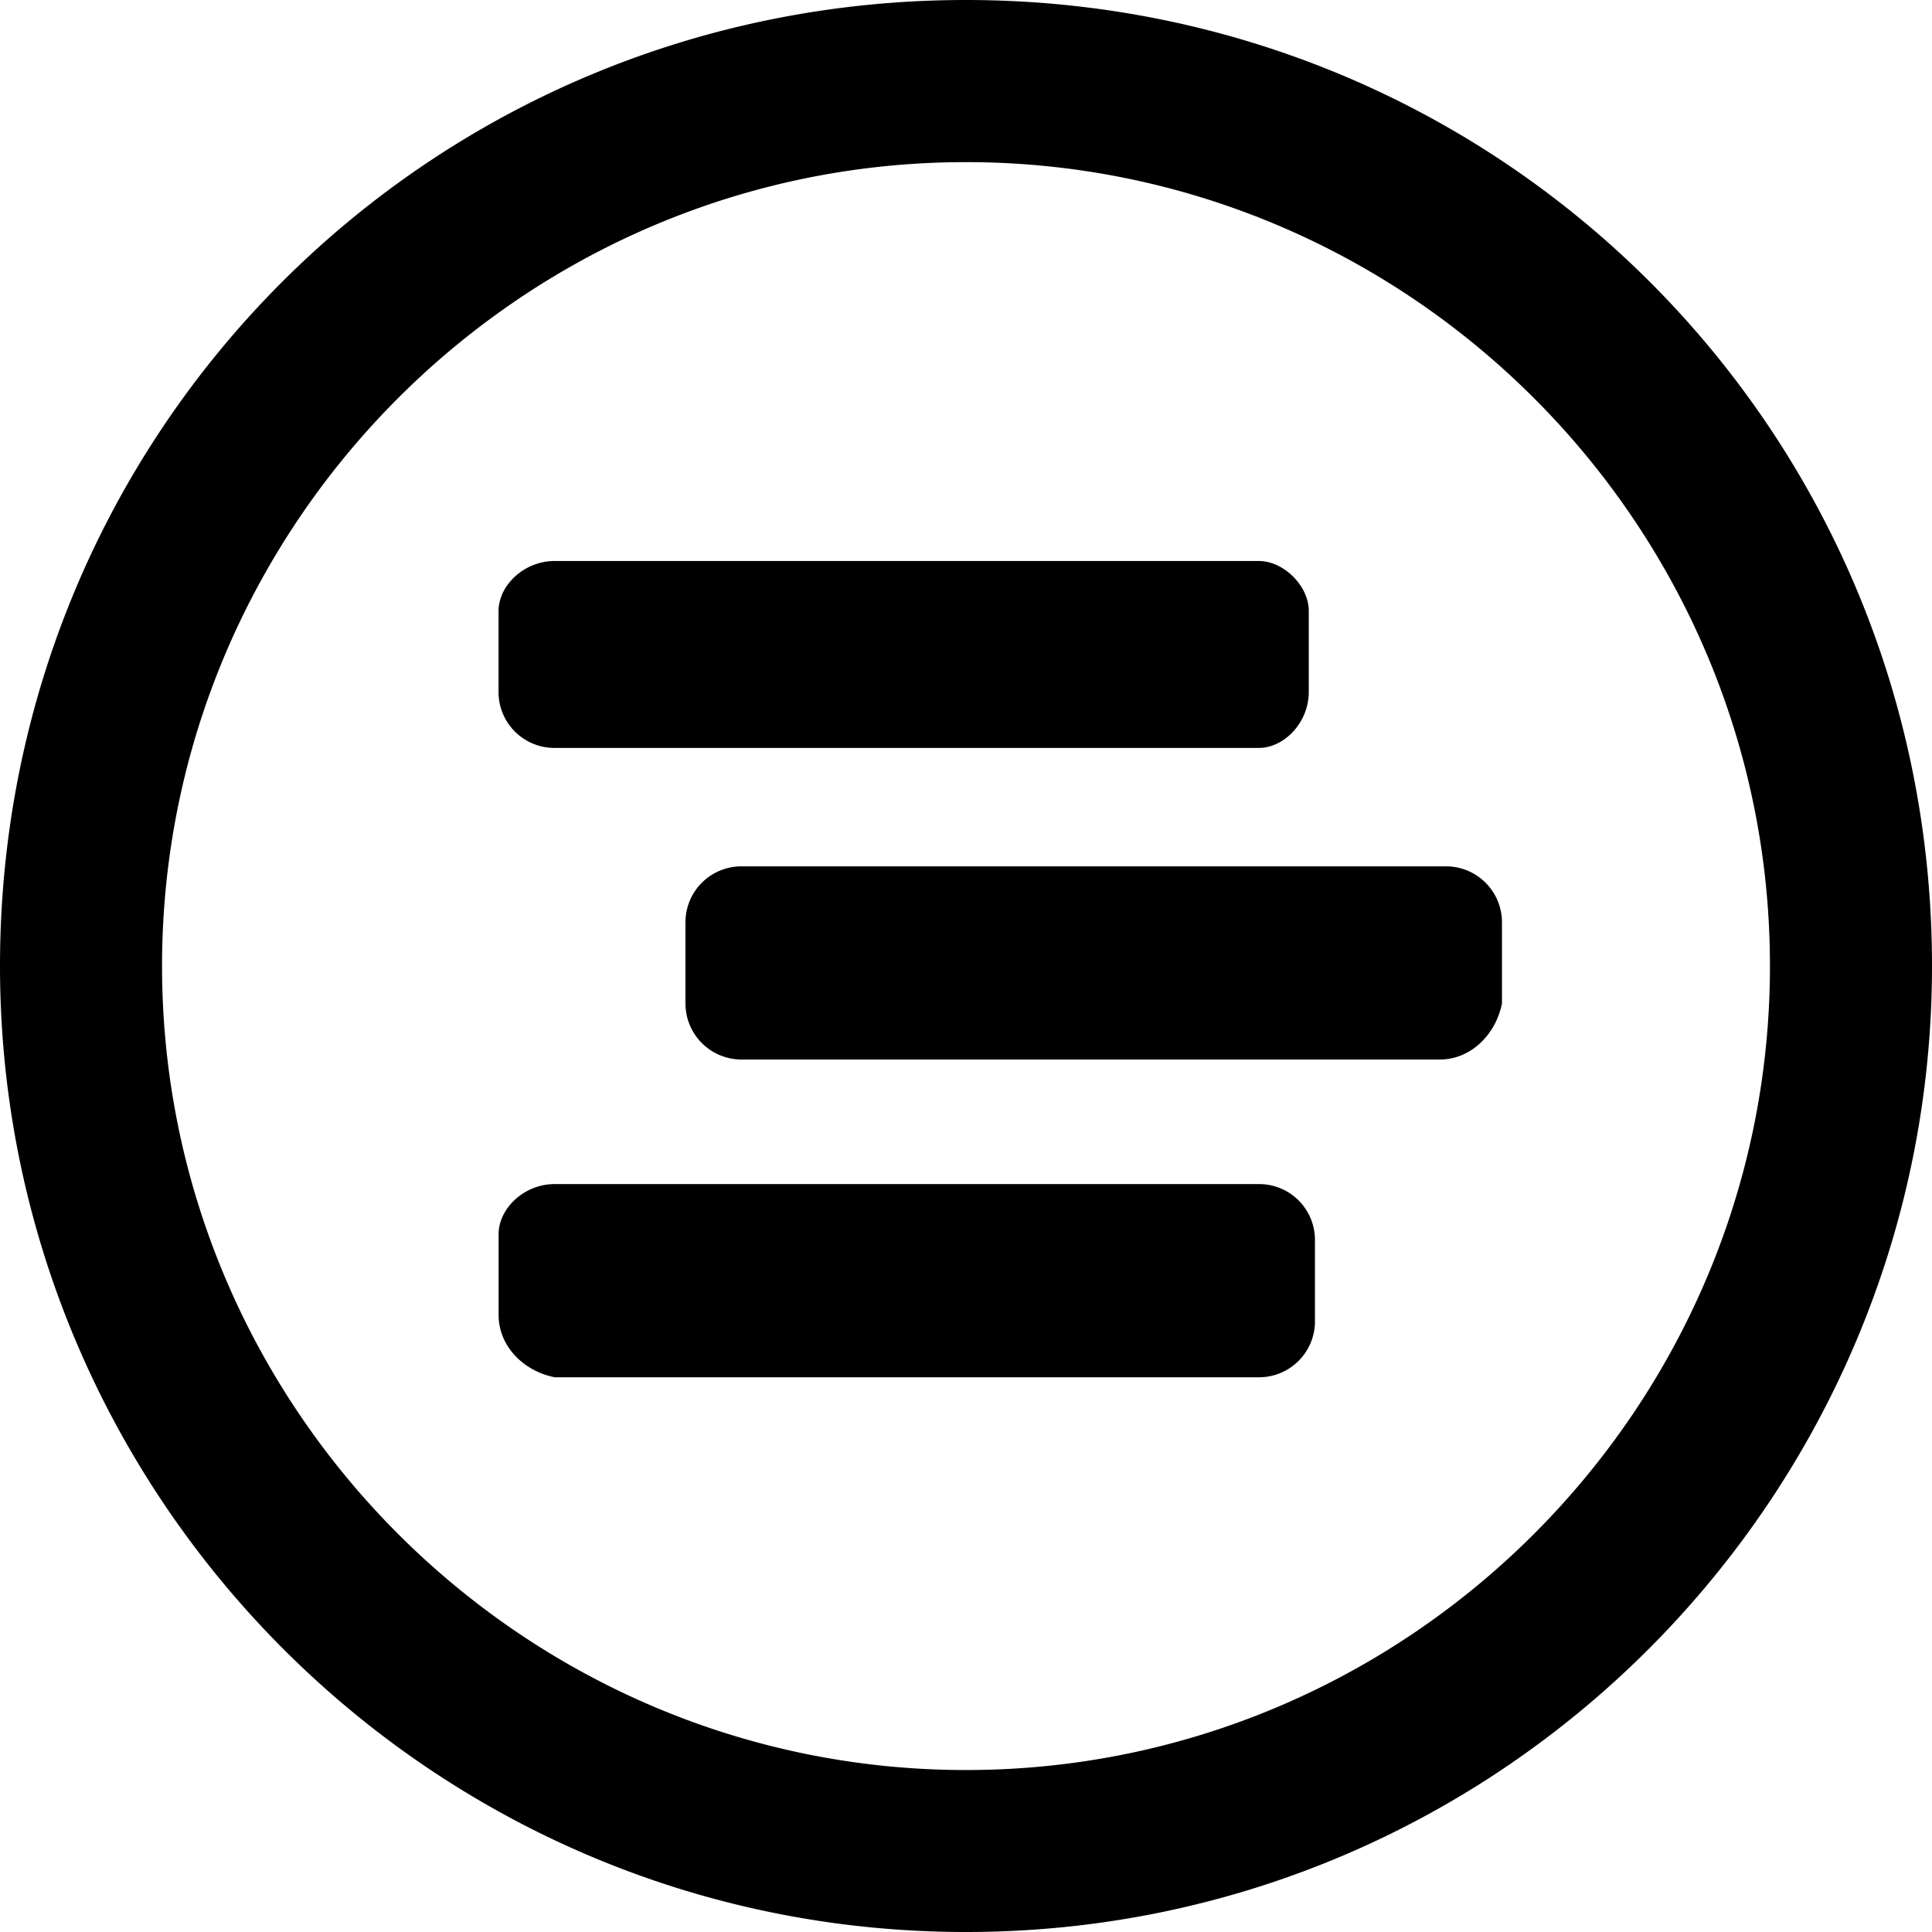
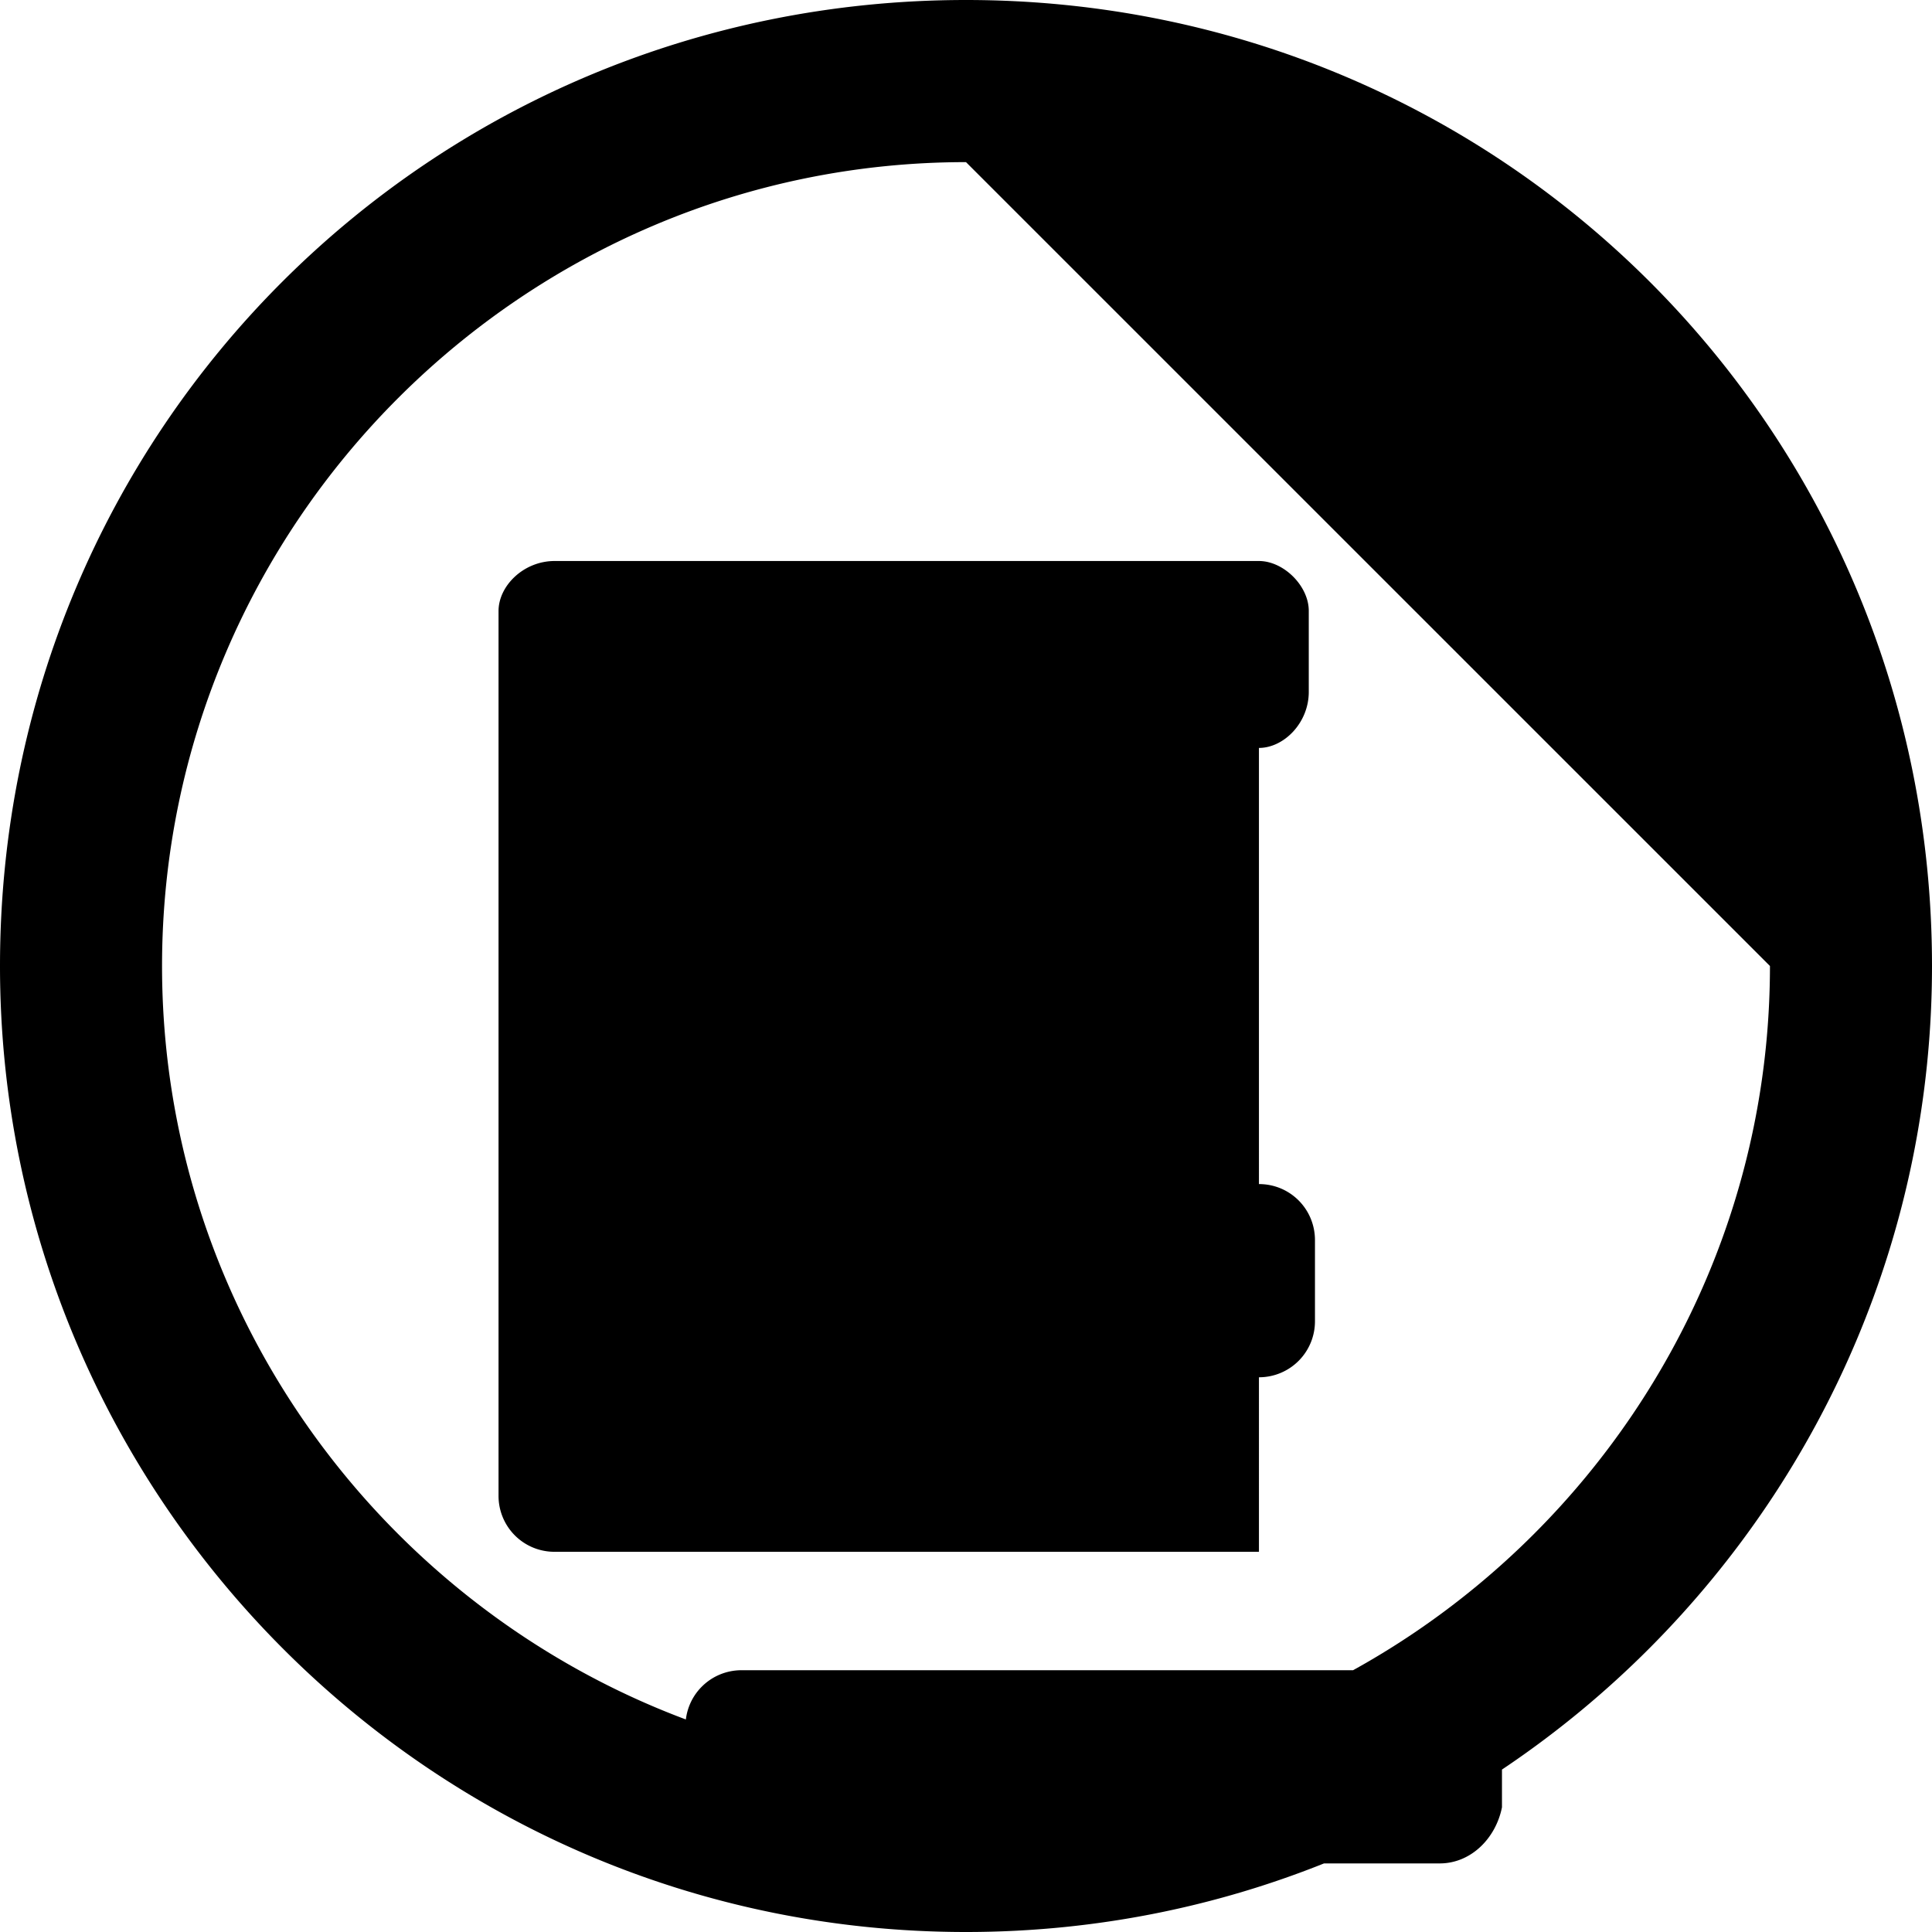
<svg xmlns="http://www.w3.org/2000/svg" width="800" height="800" viewBox="0 0 24 24">
-   <path fill="currentColor" d="M12 24C5.342 24 0 18.582 0 12C0 5.342 5.342 0 12 0s12 5.342 12 12c0 6.582-5.342 12-12 12m0-21.986c-5.497 0-9.987 4.489-9.987 9.986s4.49 9.988 9.987 9.988c5.498 0 9.987-4.49 9.987-9.988S17.498 2.014 12 2.014m5.885 11.148H9.213a.697.697 0 0 1-.698-.691v-1.012c0-.387.311-.697.698-.697h8.748c.387 0 .697.311.697.697v1.006c-.077.387-.387.697-.773.697m-2.246-3.871H6.891a.694.694 0 0 1-.698-.691V7.59c0-.311.31-.621.697-.621h8.748c.31 0 .62.311.62.619v1.006c.001.386-.31.697-.619.697m-8.748 5.418h8.748c.388 0 .696.311.696.697v1.006a.695.695 0 0 1-.691.697H6.891c-.388-.076-.697-.387-.697-.773V15.33c-.001-.31.309-.621.697-.621" />
+   <path fill="currentColor" d="M12 24C5.342 24 0 18.582 0 12C0 5.342 5.342 0 12 0s12 5.342 12 12c0 6.582-5.342 12-12 12m0-21.986c-5.497 0-9.987 4.489-9.987 9.986s4.49 9.988 9.987 9.988c5.498 0 9.987-4.49 9.987-9.988m5.885 11.148H9.213a.697.697 0 0 1-.698-.691v-1.012c0-.387.311-.697.698-.697h8.748c.387 0 .697.311.697.697v1.006c-.077.387-.387.697-.773.697m-2.246-3.871H6.891a.694.694 0 0 1-.698-.691V7.59c0-.311.31-.621.697-.621h8.748c.31 0 .62.311.62.619v1.006c.001.386-.31.697-.619.697m-8.748 5.418h8.748c.388 0 .696.311.696.697v1.006a.695.695 0 0 1-.691.697H6.891c-.388-.076-.697-.387-.697-.773V15.33c-.001-.31.309-.621.697-.621" />
</svg>